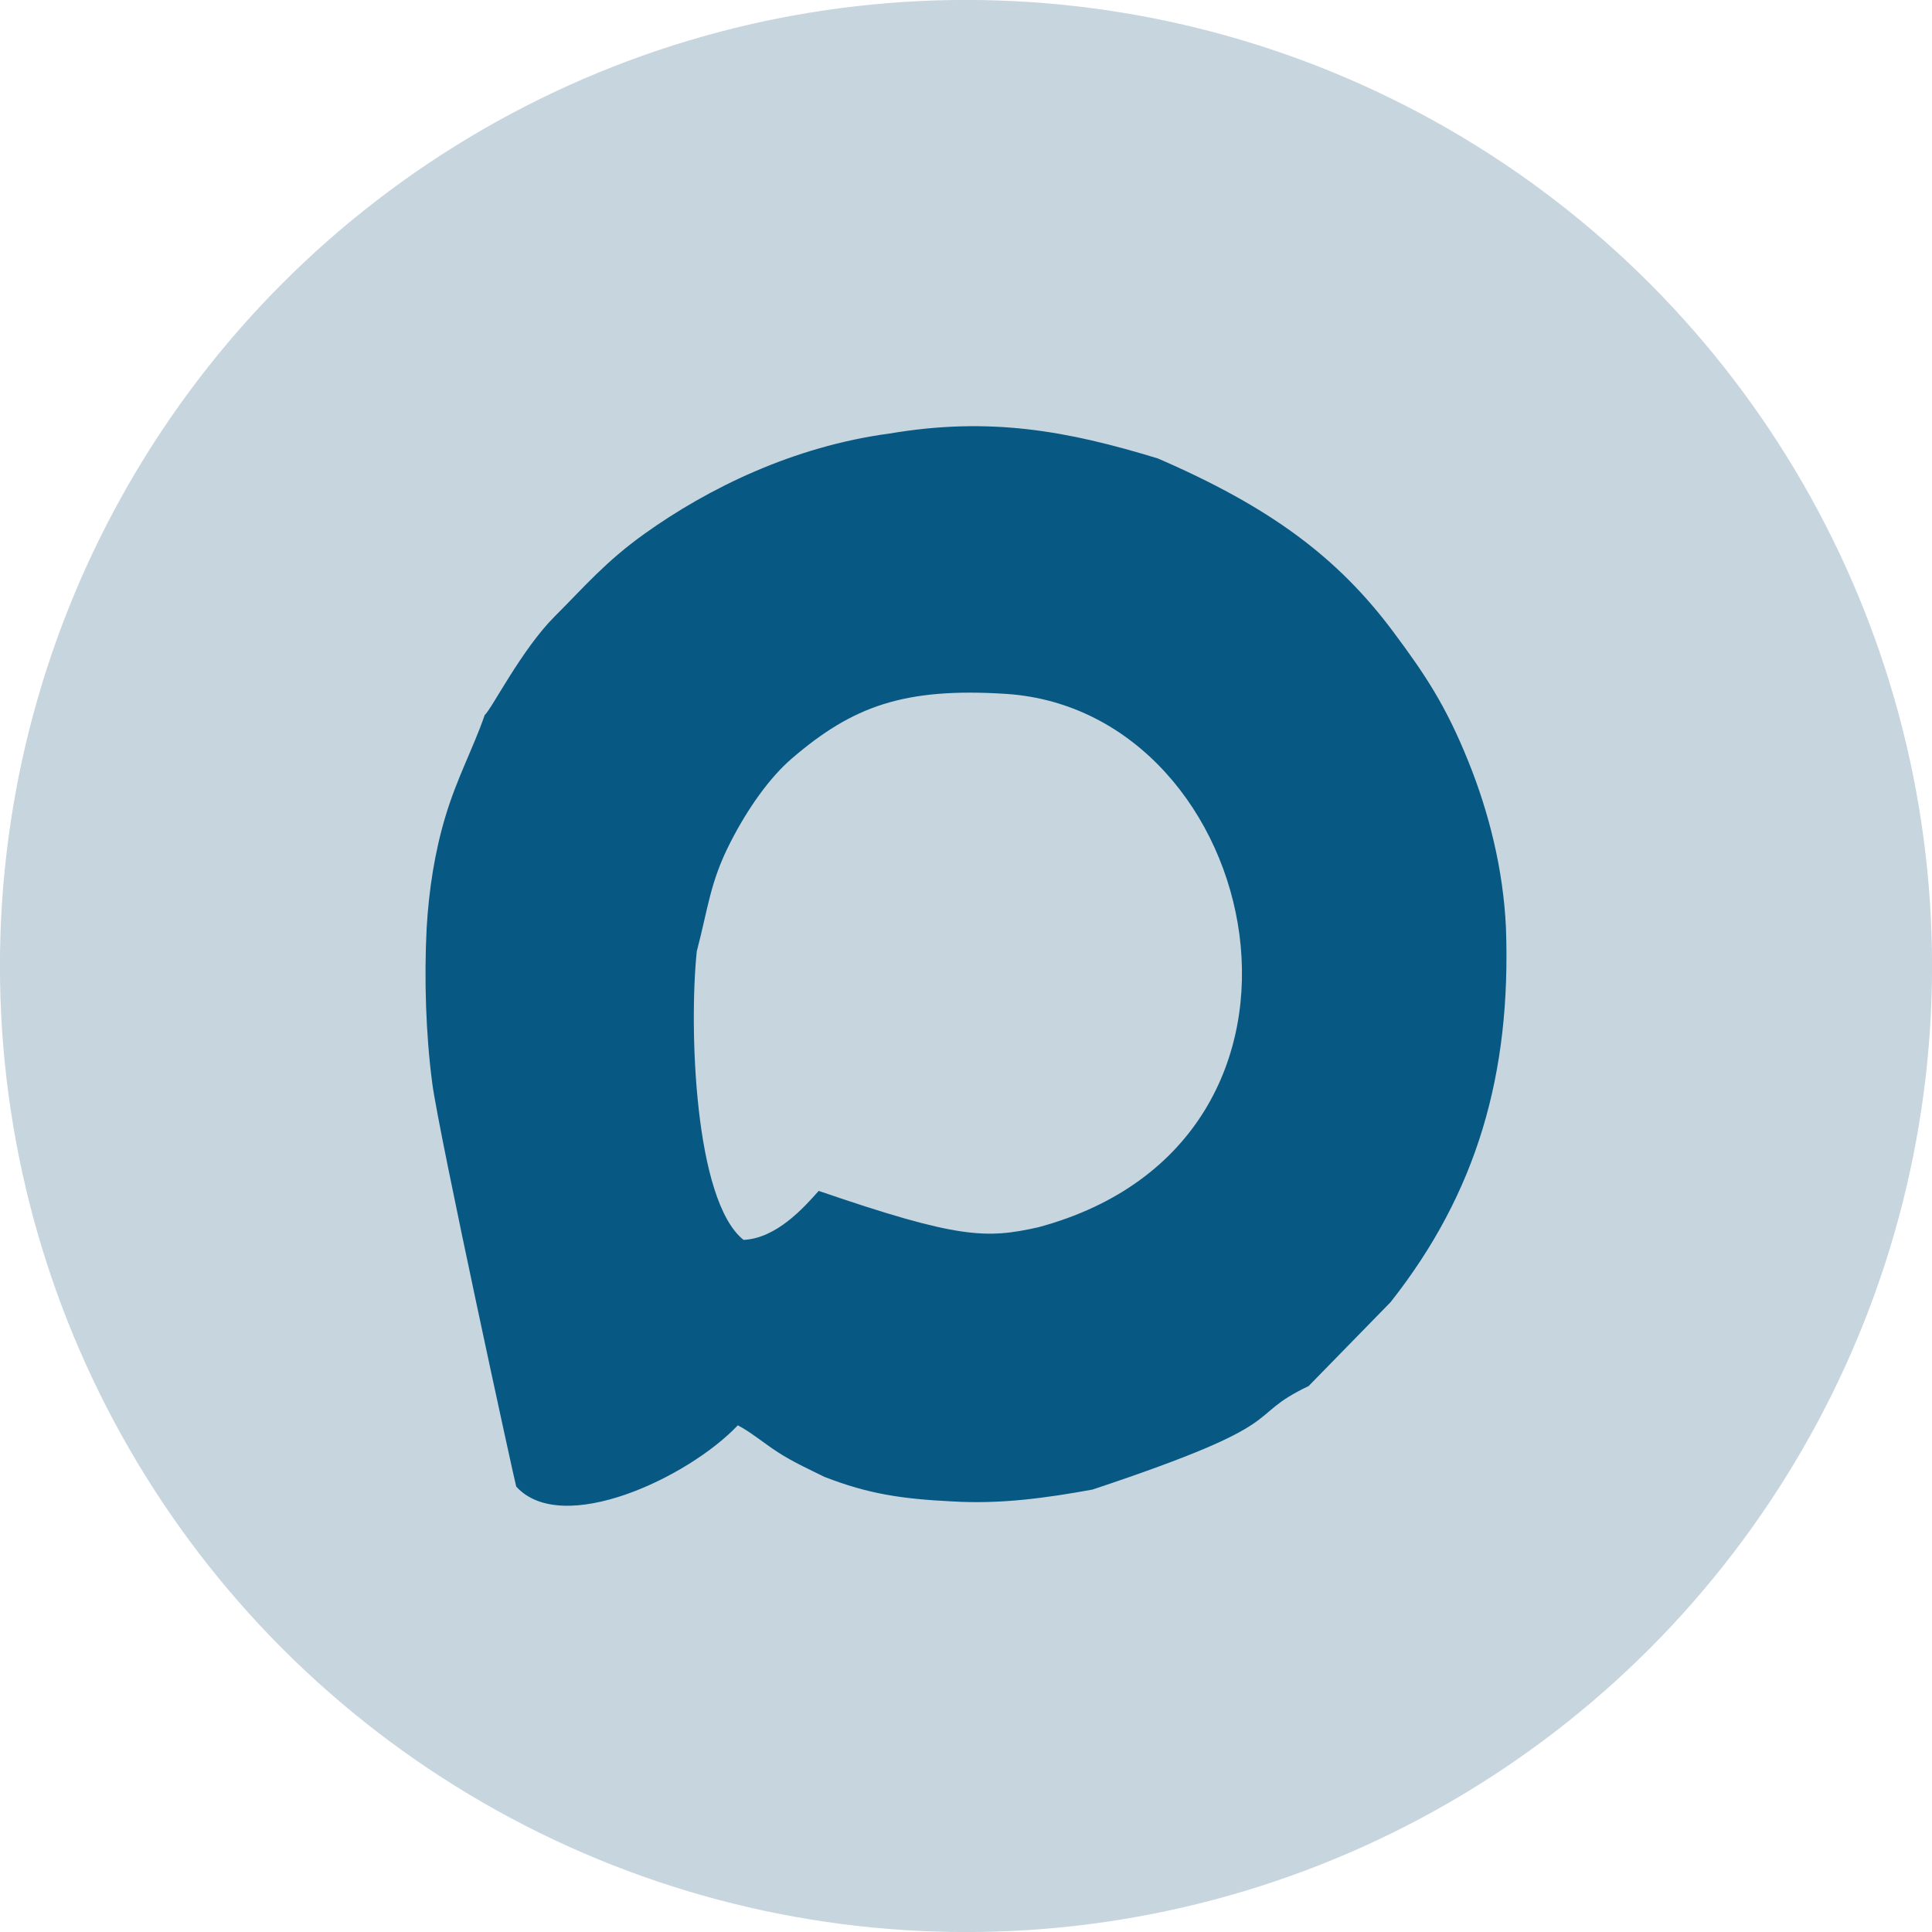
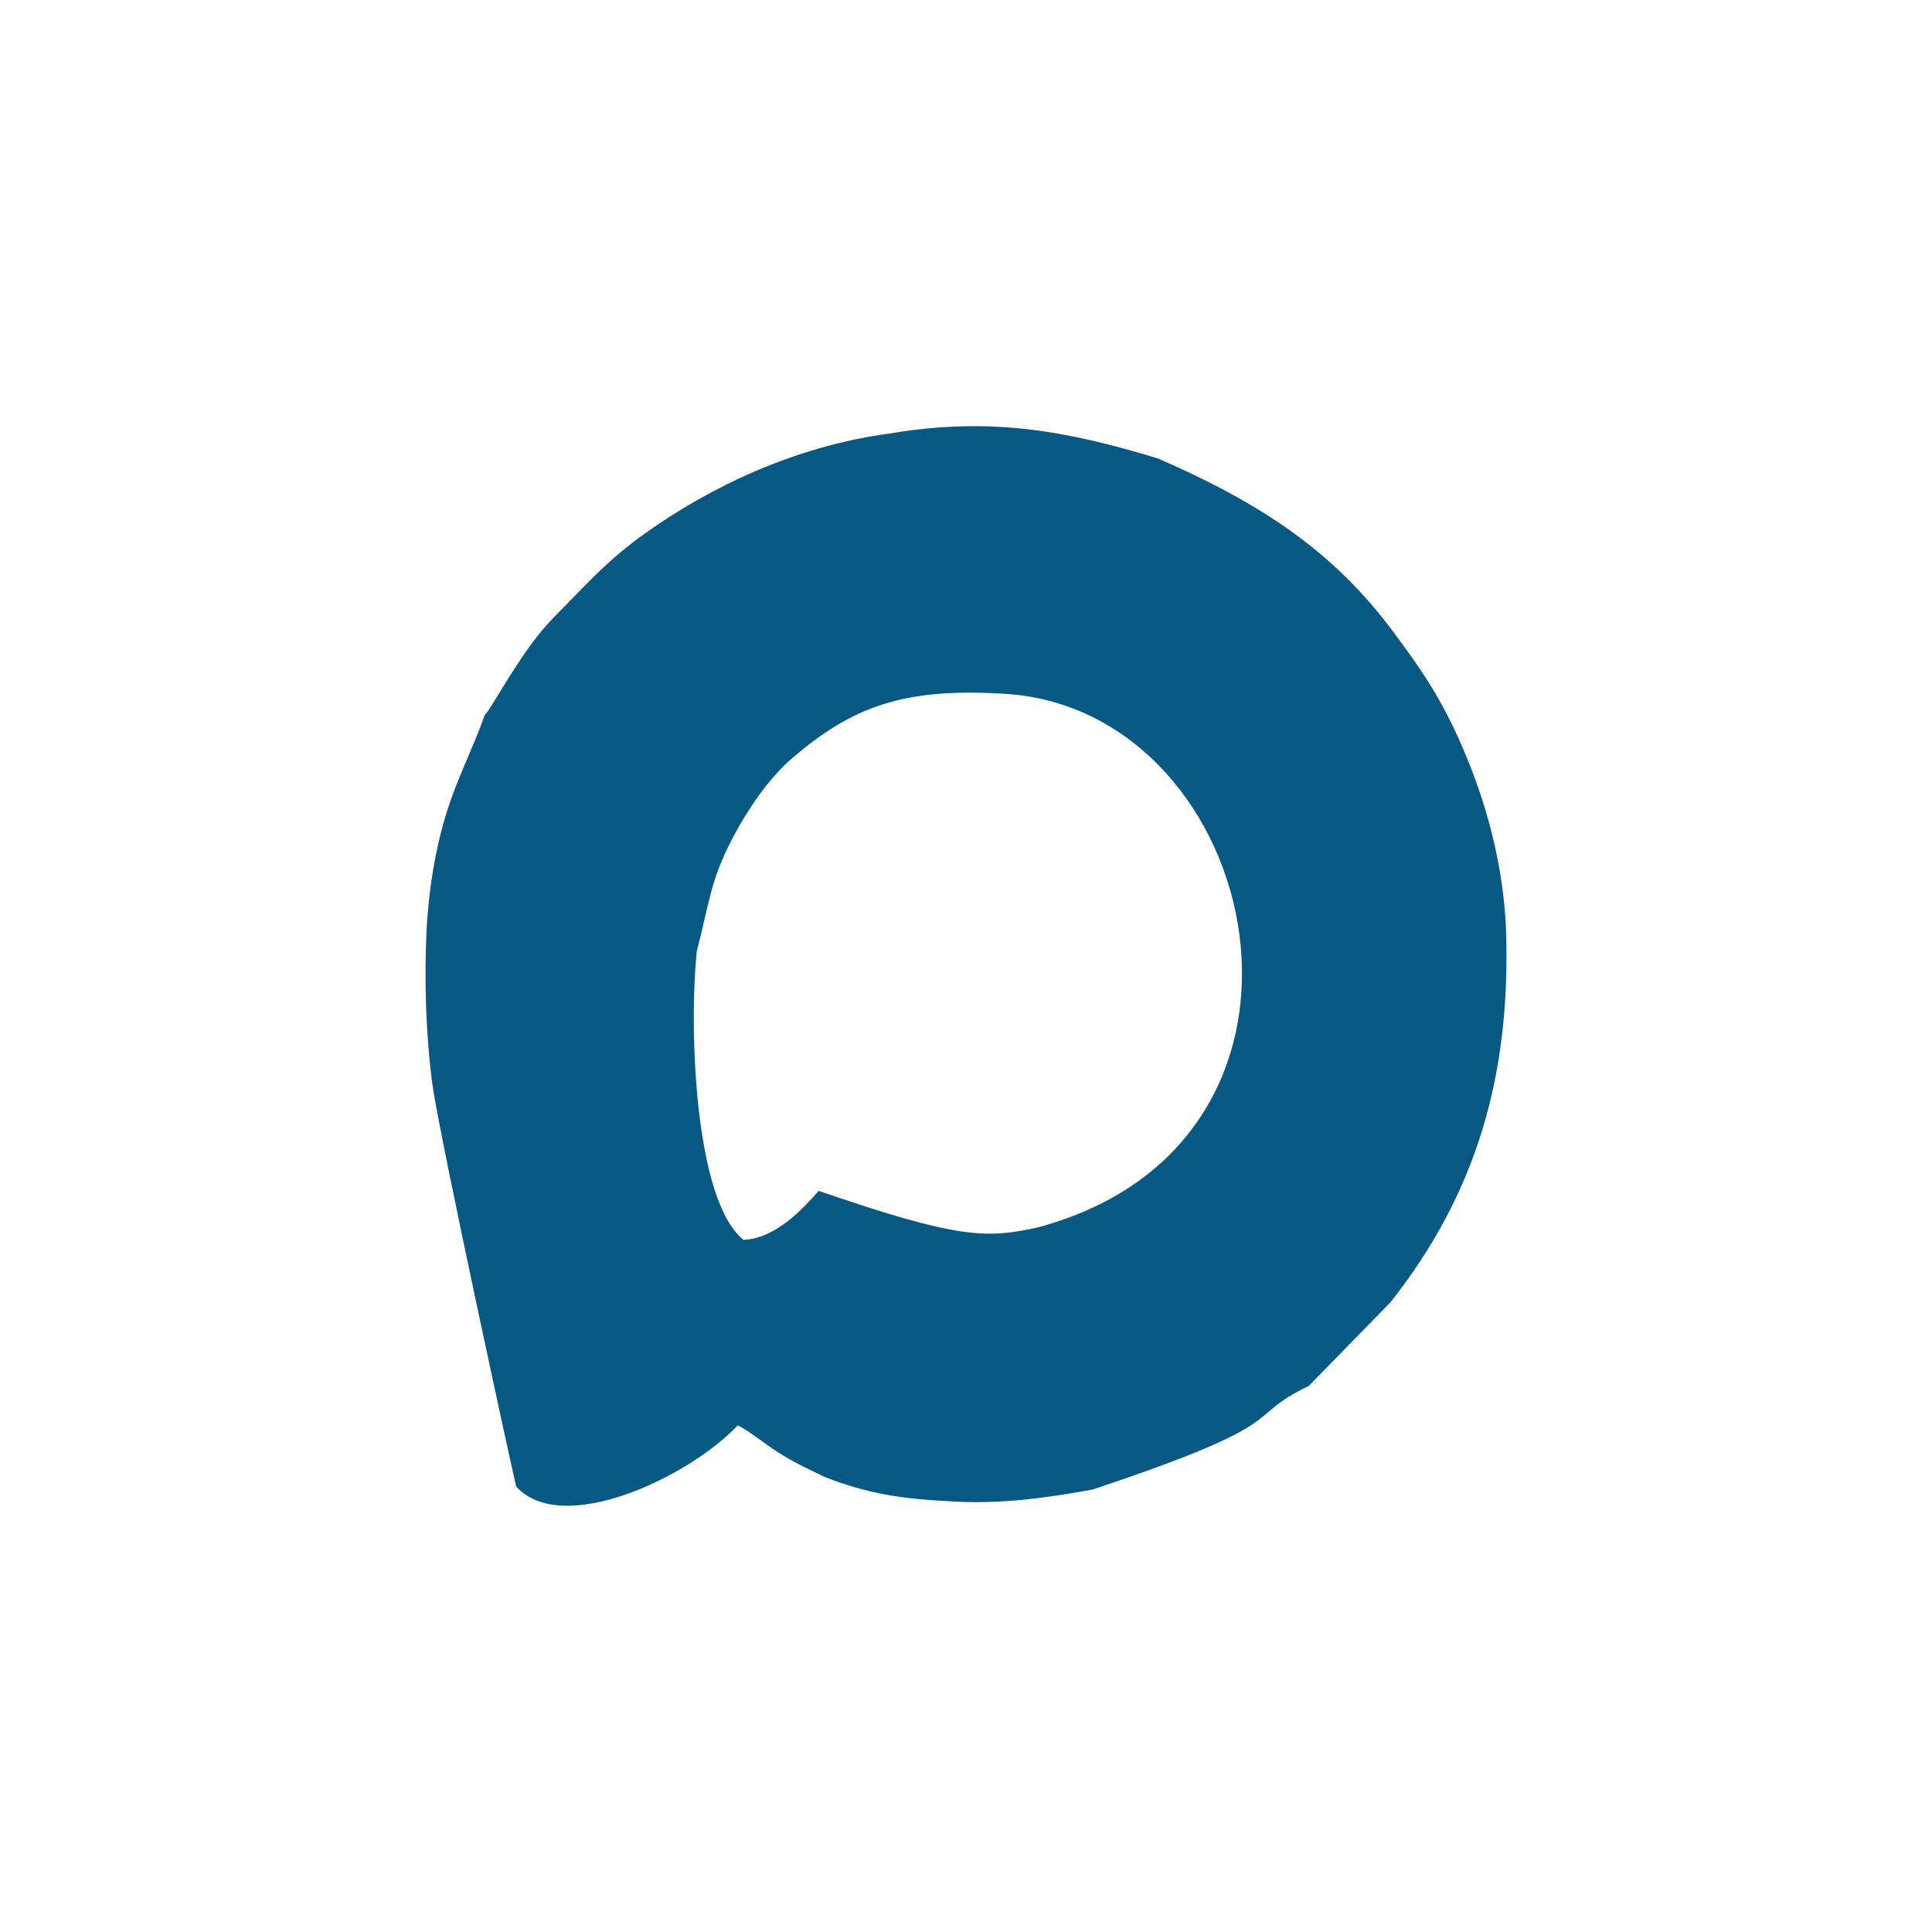
<svg xmlns="http://www.w3.org/2000/svg" xml:space="preserve" width="3.556mm" height="3.556mm" version="1.1" style="shape-rendering:geometricPrecision; text-rendering:geometricPrecision; image-rendering:optimizeQuality; fill-rule:evenodd; clip-rule:evenodd" viewBox="0 0 355.58 355.58">
  <defs>
    <style type="text/css"> .fil1 {fill:#075883} .fil0 {fill:#C7D5DF} </style>
  </defs>
  <g id="Слой_x0020_1">
-     <circle class="fil0" cx="177.79" cy="177.79" r="177.8" />
    <path class="fil1" d="M163.73 79.79c-17.72,2.36 -33.42,10.1 -45.07,18.42 -7.28,5.2 -11.15,9.84 -16.55,15.22 -6.12,6.11 -11.61,17.06 -12.9,18.17 -2.16,6.22 -5.06,11.46 -7.22,18.63 -1.99,6.62 -3.06,13.56 -3.47,20.65 -0.46,9.26 -0.16,19.38 1.03,28.45 1.23,9.41 15.33,74.12 15.46,74.27 8.45,9.32 31.73,-1.69 40.78,-11.27 2.16,1.07 4.91,3.36 7.38,4.95 2.75,1.77 5.44,3 8.55,4.53 8.17,3.19 14.43,4.07 23.5,4.52 8.87,0.54 17.24,-0.61 25.86,-2.18 38.09,-12.69 27.27,-13.08 39.77,-19.05l15.08 -15.44c15.93,-20.18 22.19,-42.01 21.24,-68.84 -0.49,-10.83 -3.16,-21.36 -6.9,-30.62 -4.16,-10.34 -7.95,-16.01 -13.8,-23.86 -10.27,-13.8 -22.74,-23.03 -43.39,-31.97 -16.65,-5.08 -30.87,-7.71 -49.35,-4.58zm27.35 146.09c59.04,-15.88 41.68,-94.97 -5.87,-98.17 -18.88,-1.21 -28.28,2.3 -39.41,11.83 -4.15,3.55 -8.15,9.21 -11.35,15.45 -3.77,7.36 -4.06,11.91 -6.21,20.1 -1.44,13.83 -0.49,45.87 8.61,53.11 6.03,-0.29 11.03,-5.86 13.83,-9.02 25.84,8.88 30.91,8.81 40.4,6.7z" />
  </g>
</svg>